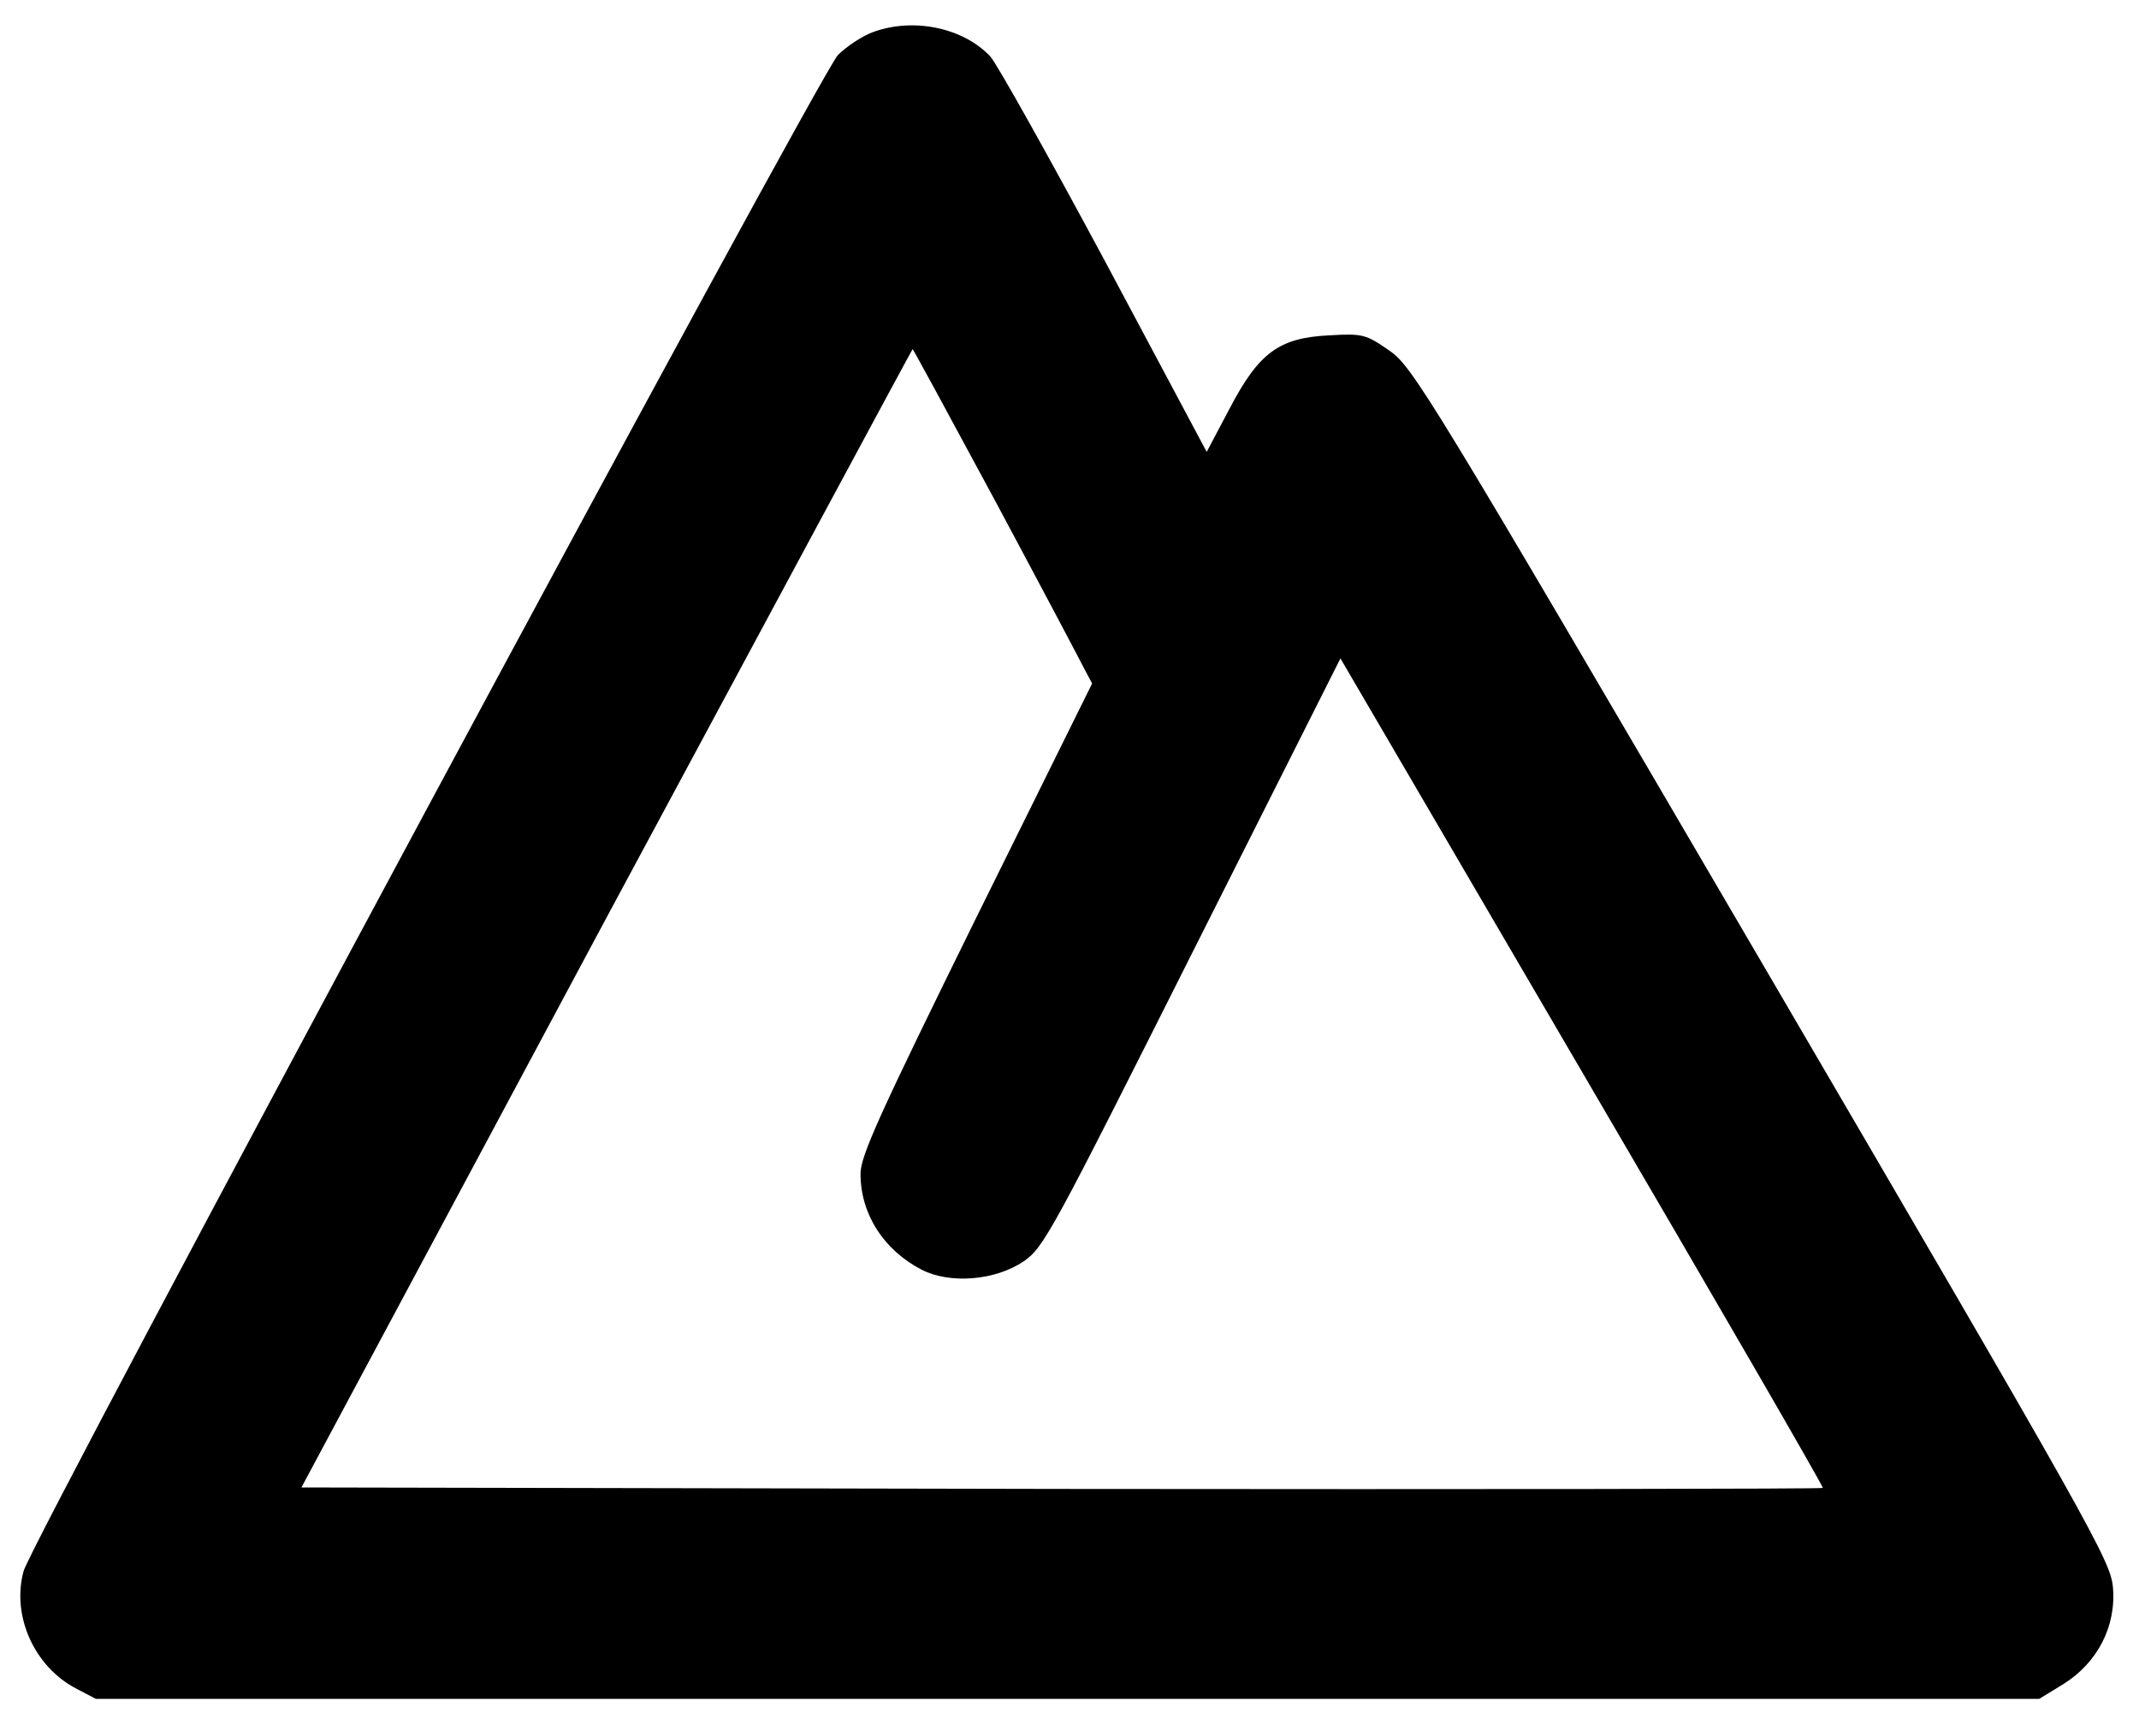
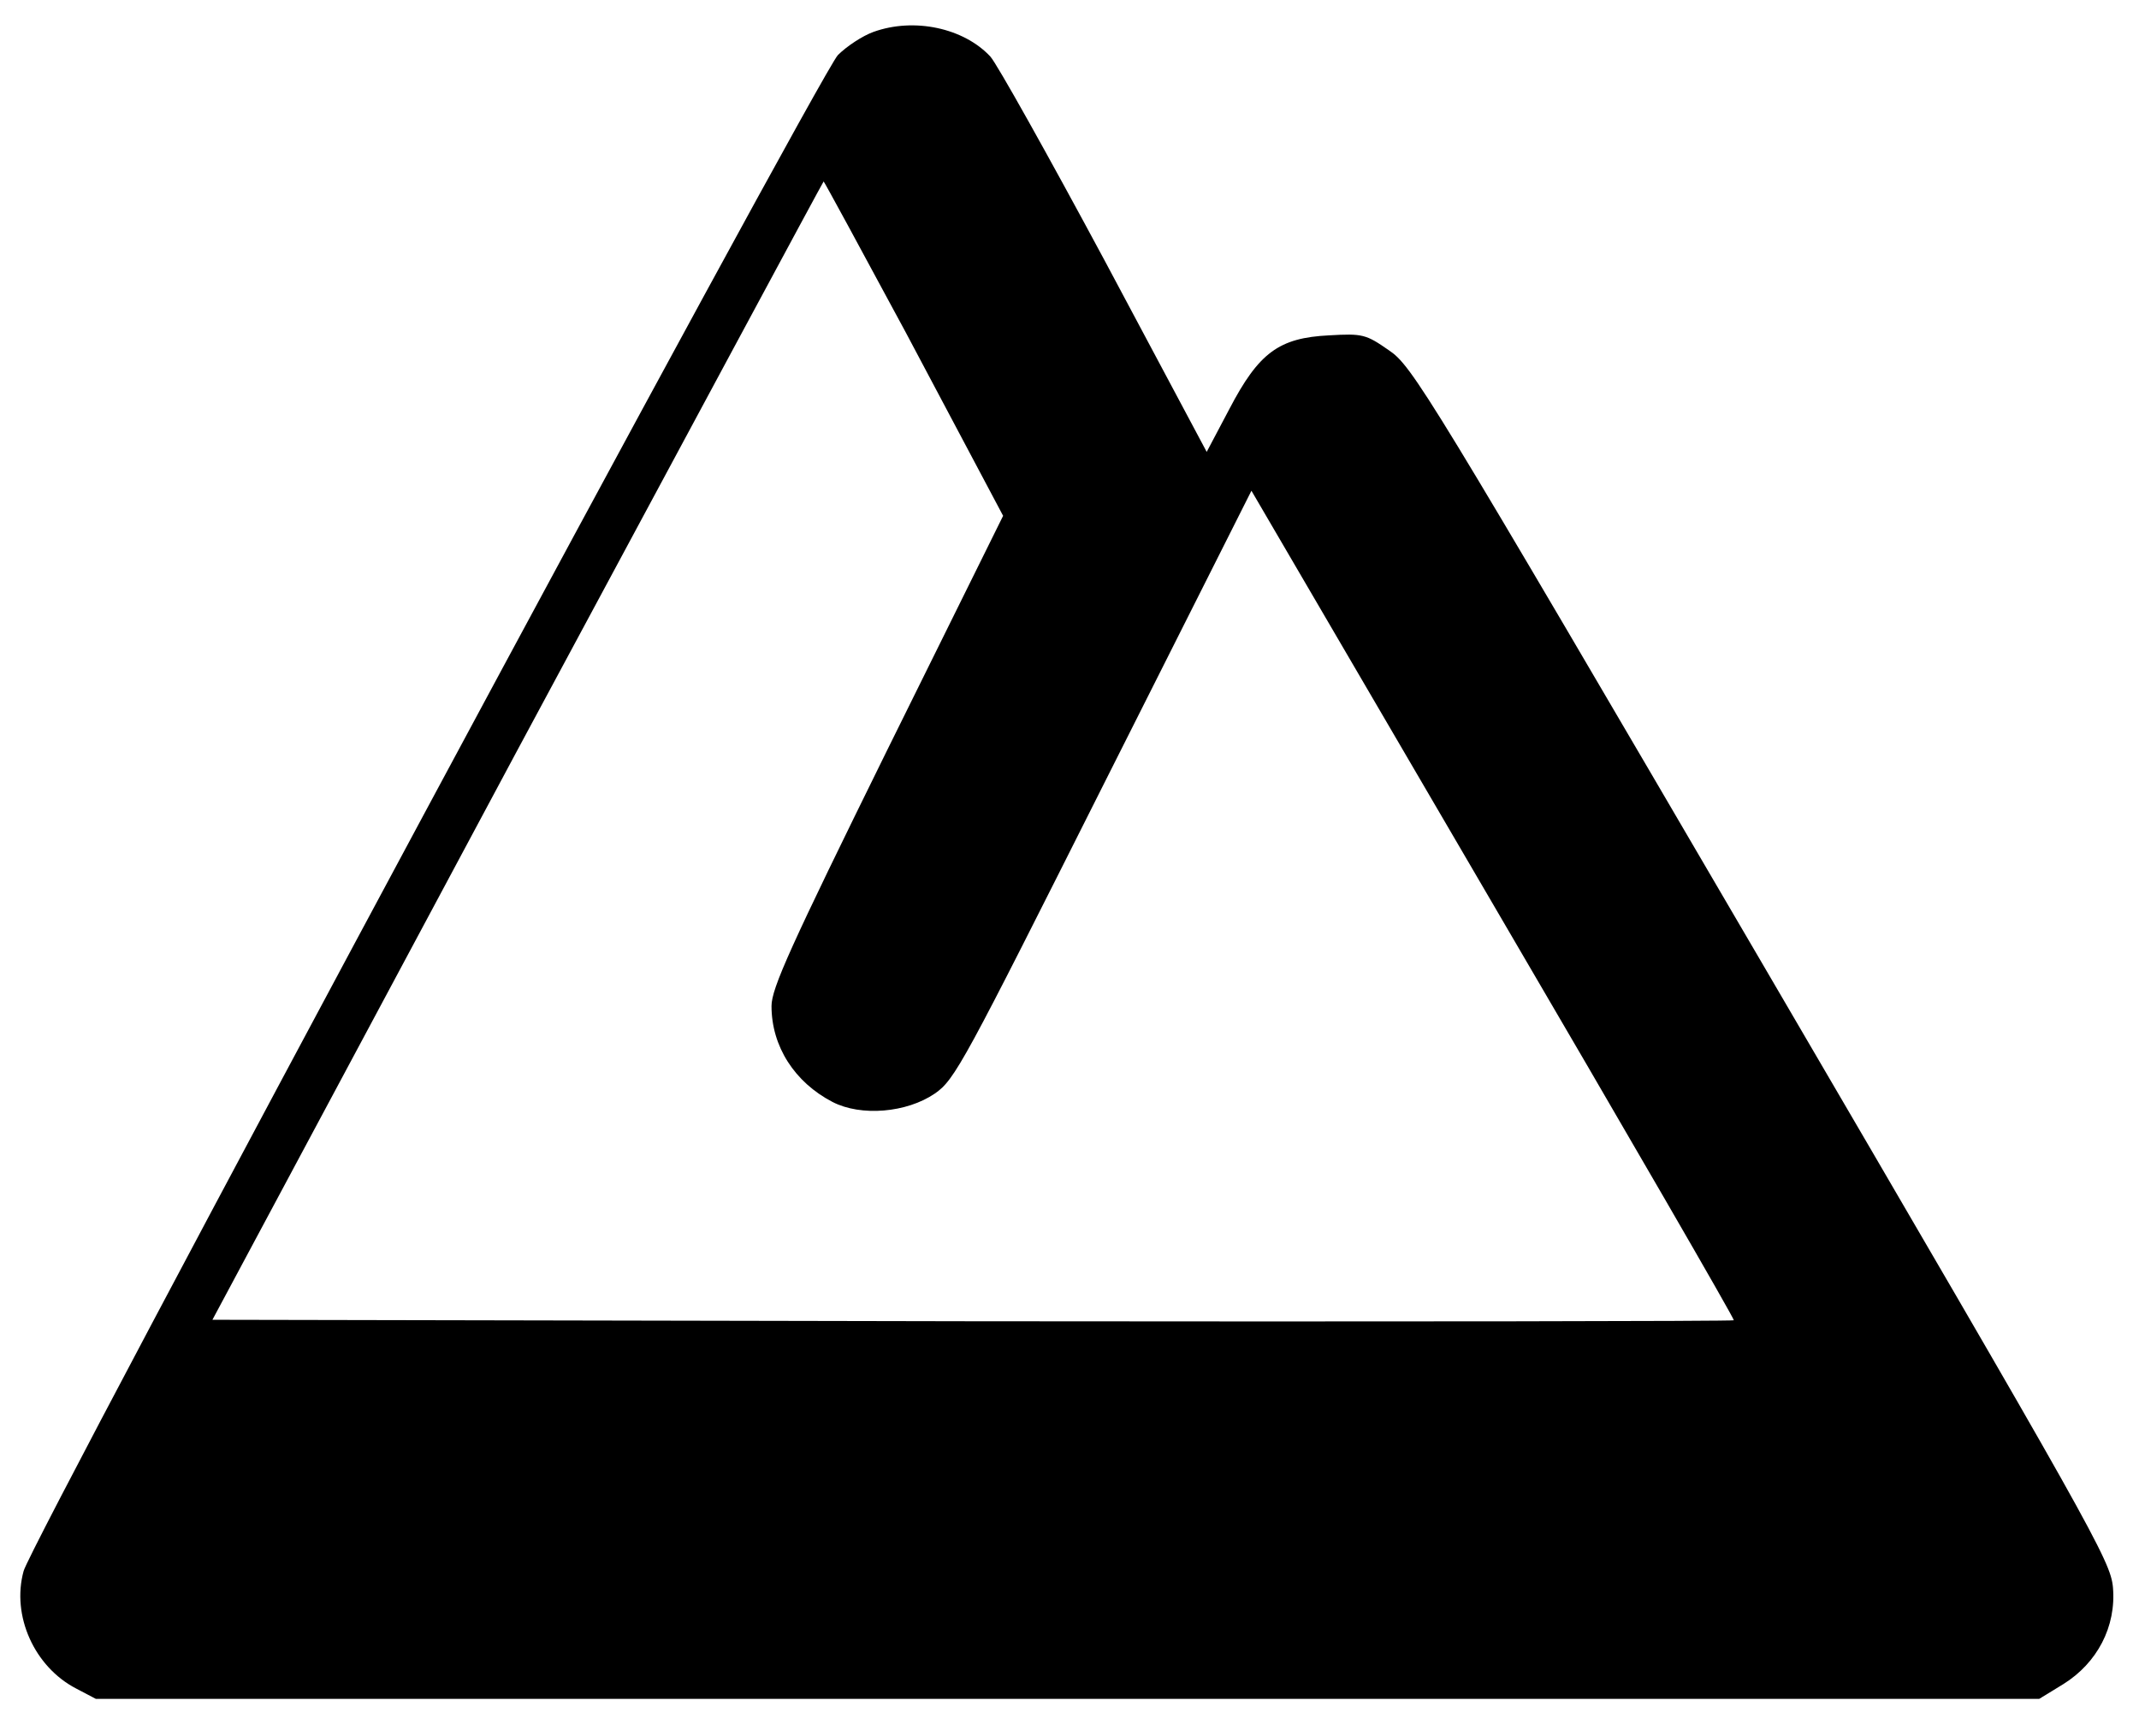
<svg xmlns="http://www.w3.org/2000/svg" version="1.0" width="435pt" height="353pt" viewBox="0 0 435 353" preserveAspectRatio="xMidYMid meet">
-   <path transform="translate(0,353) scale(0.1,-0.1)" fill="#000000" stroke="none" d="M1776 3465 c-22 -8 -54 -29 -72 -47 -37 -38 -1639 -3020 -1656 -3083 -25 -91 22 -195 107 -239 l40 -21 1976 0 1976 0 49 30 c69 43 108 117 101 197 -5 54 -40 117 -714 1270 -683 1168 -711 1214 -759 1246 -46 32 -53 34 -121 30 -102 -5 -143 -35 -203 -150 l-46 -87 -208 390 c-115 214 -219 400 -232 414 -54 58 -155 80 -238 50z m247 -952 c91 -170 172 -323 181 -341 l17 -32 -236 -477 c-197 -400 -235 -484 -235 -520 0 -82 47 -155 124 -195 58 -30 151 -22 208 17 41 28 59 63 343 628 l301 598 492 -842 c271 -463 491 -843 489 -845 -2 -2 -699 -3 -1549 -2 l-1545 3 620 1158 c342 636 622 1157 623 1157 1 0 76 -138 167 -307z" />
+   <path transform="translate(0,353) scale(0.1,-0.1)" fill="#000000" stroke="none" d="M1776 3465 c-22 -8 -54 -29 -72 -47 -37 -38 -1639 -3020 -1656 -3083 -25 -91 22 -195 107 -239 l40 -21 1976 0 1976 0 49 30 c69 43 108 117 101 197 -5 54 -40 117 -714 1270 -683 1168 -711 1214 -759 1246 -46 32 -53 34 -121 30 -102 -5 -143 -35 -203 -150 l-46 -87 -208 390 c-115 214 -219 400 -232 414 -54 58 -155 80 -238 50z m247 -952 l17 -32 -236 -477 c-197 -400 -235 -484 -235 -520 0 -82 47 -155 124 -195 58 -30 151 -22 208 17 41 28 59 63 343 628 l301 598 492 -842 c271 -463 491 -843 489 -845 -2 -2 -699 -3 -1549 -2 l-1545 3 620 1158 c342 636 622 1157 623 1157 1 0 76 -138 167 -307z" />
</svg>